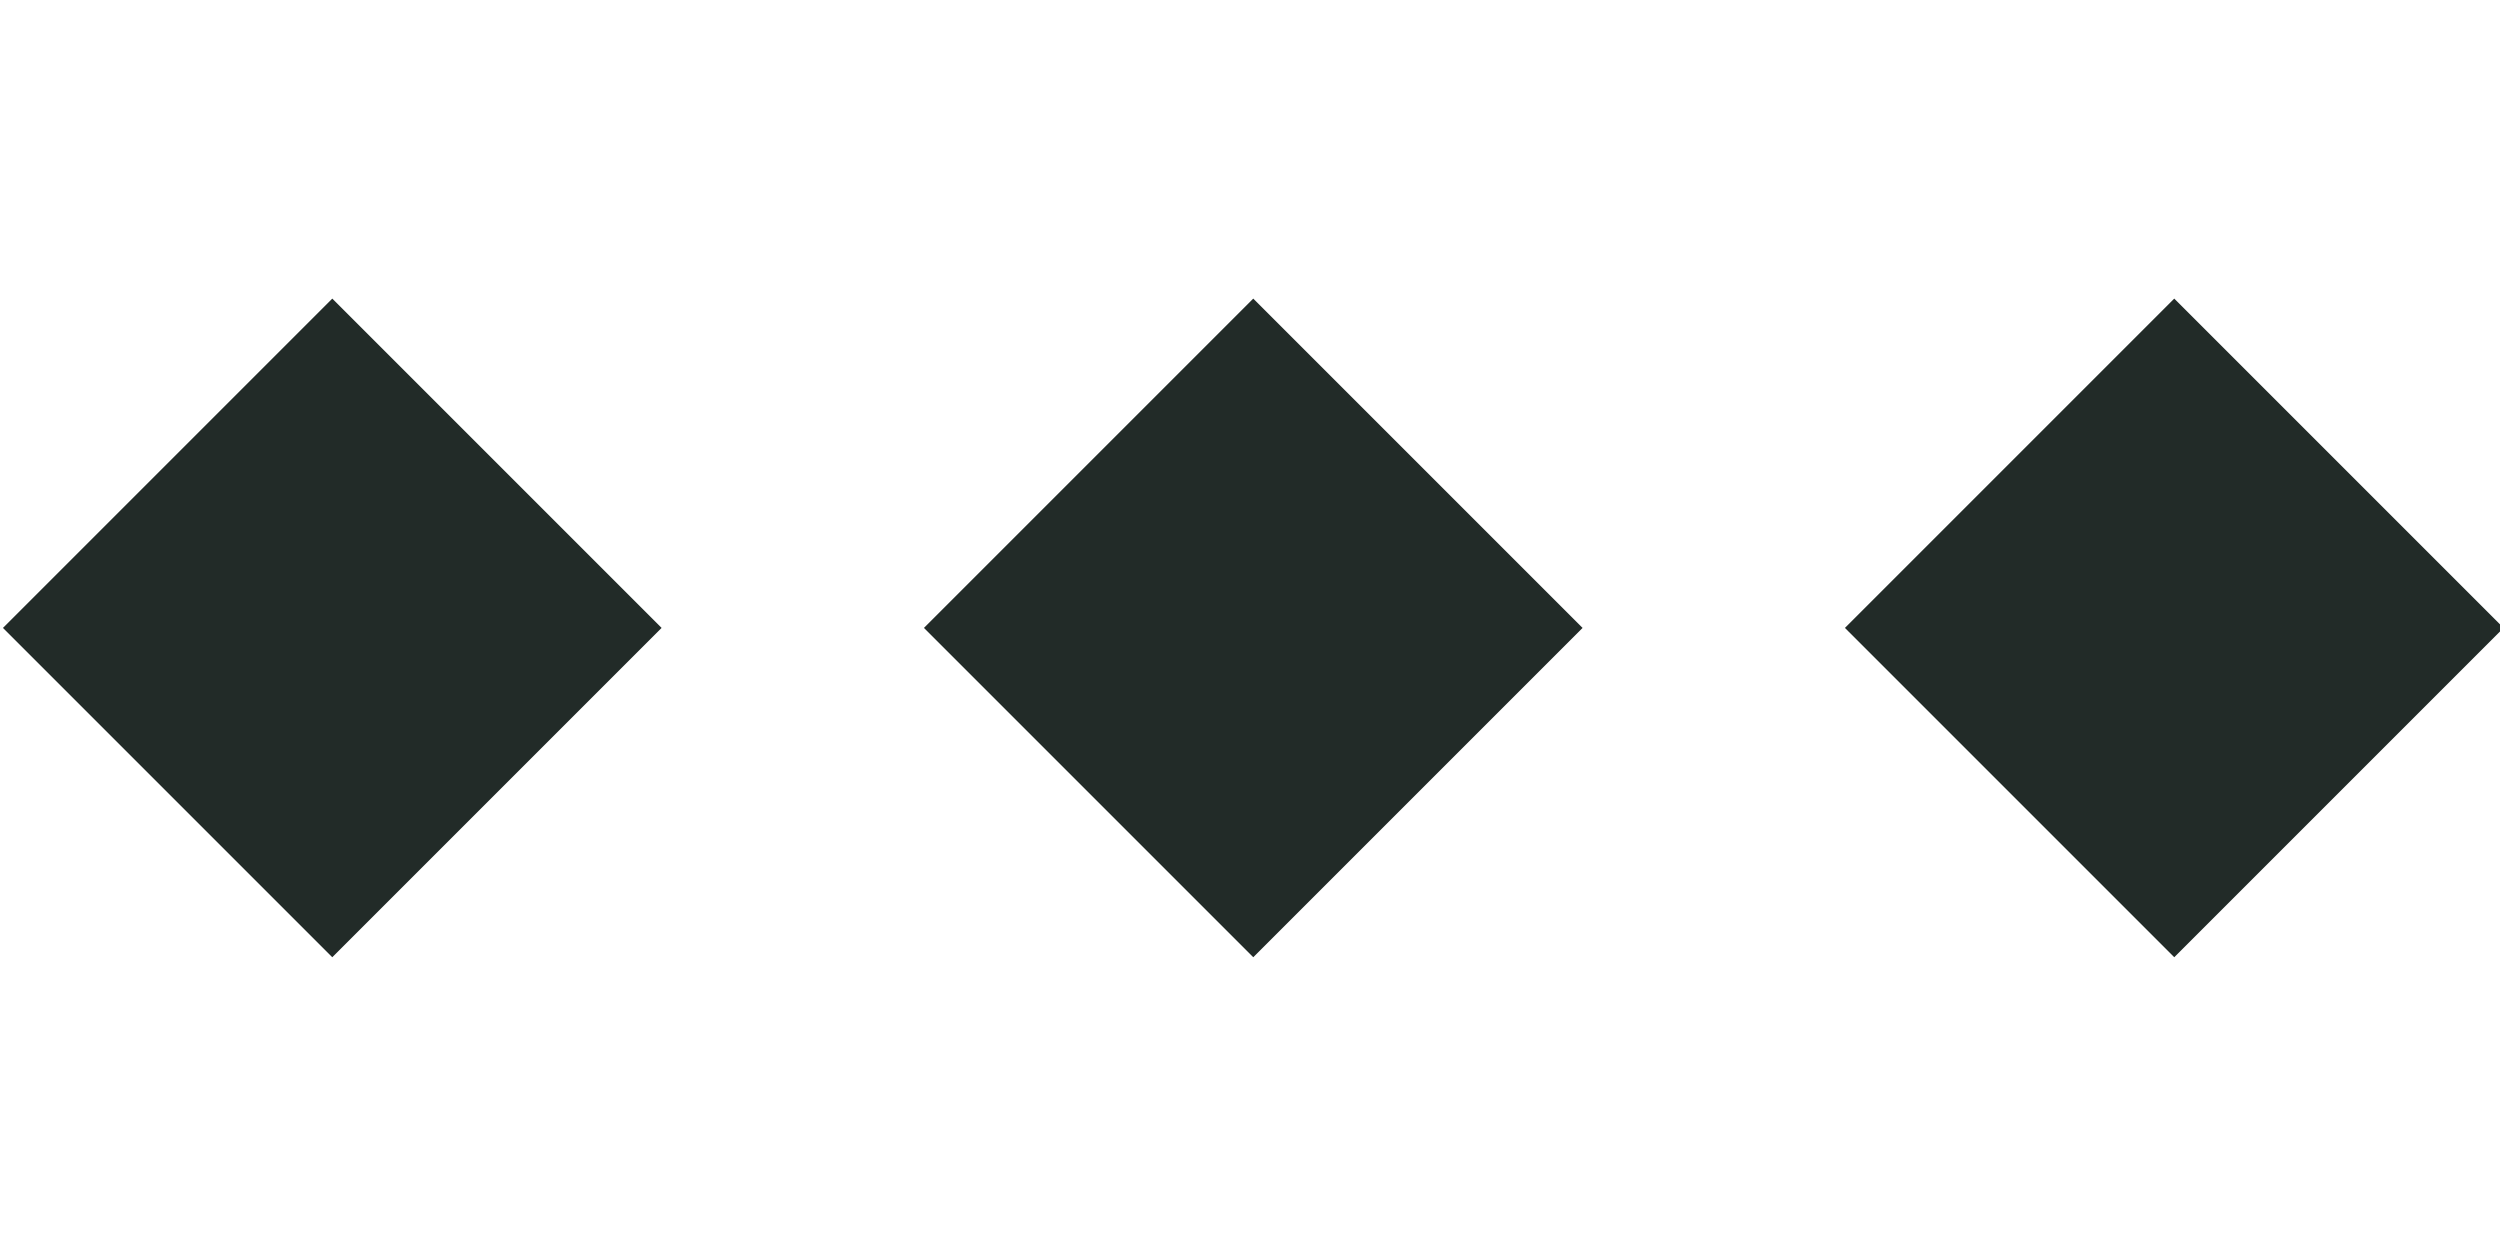
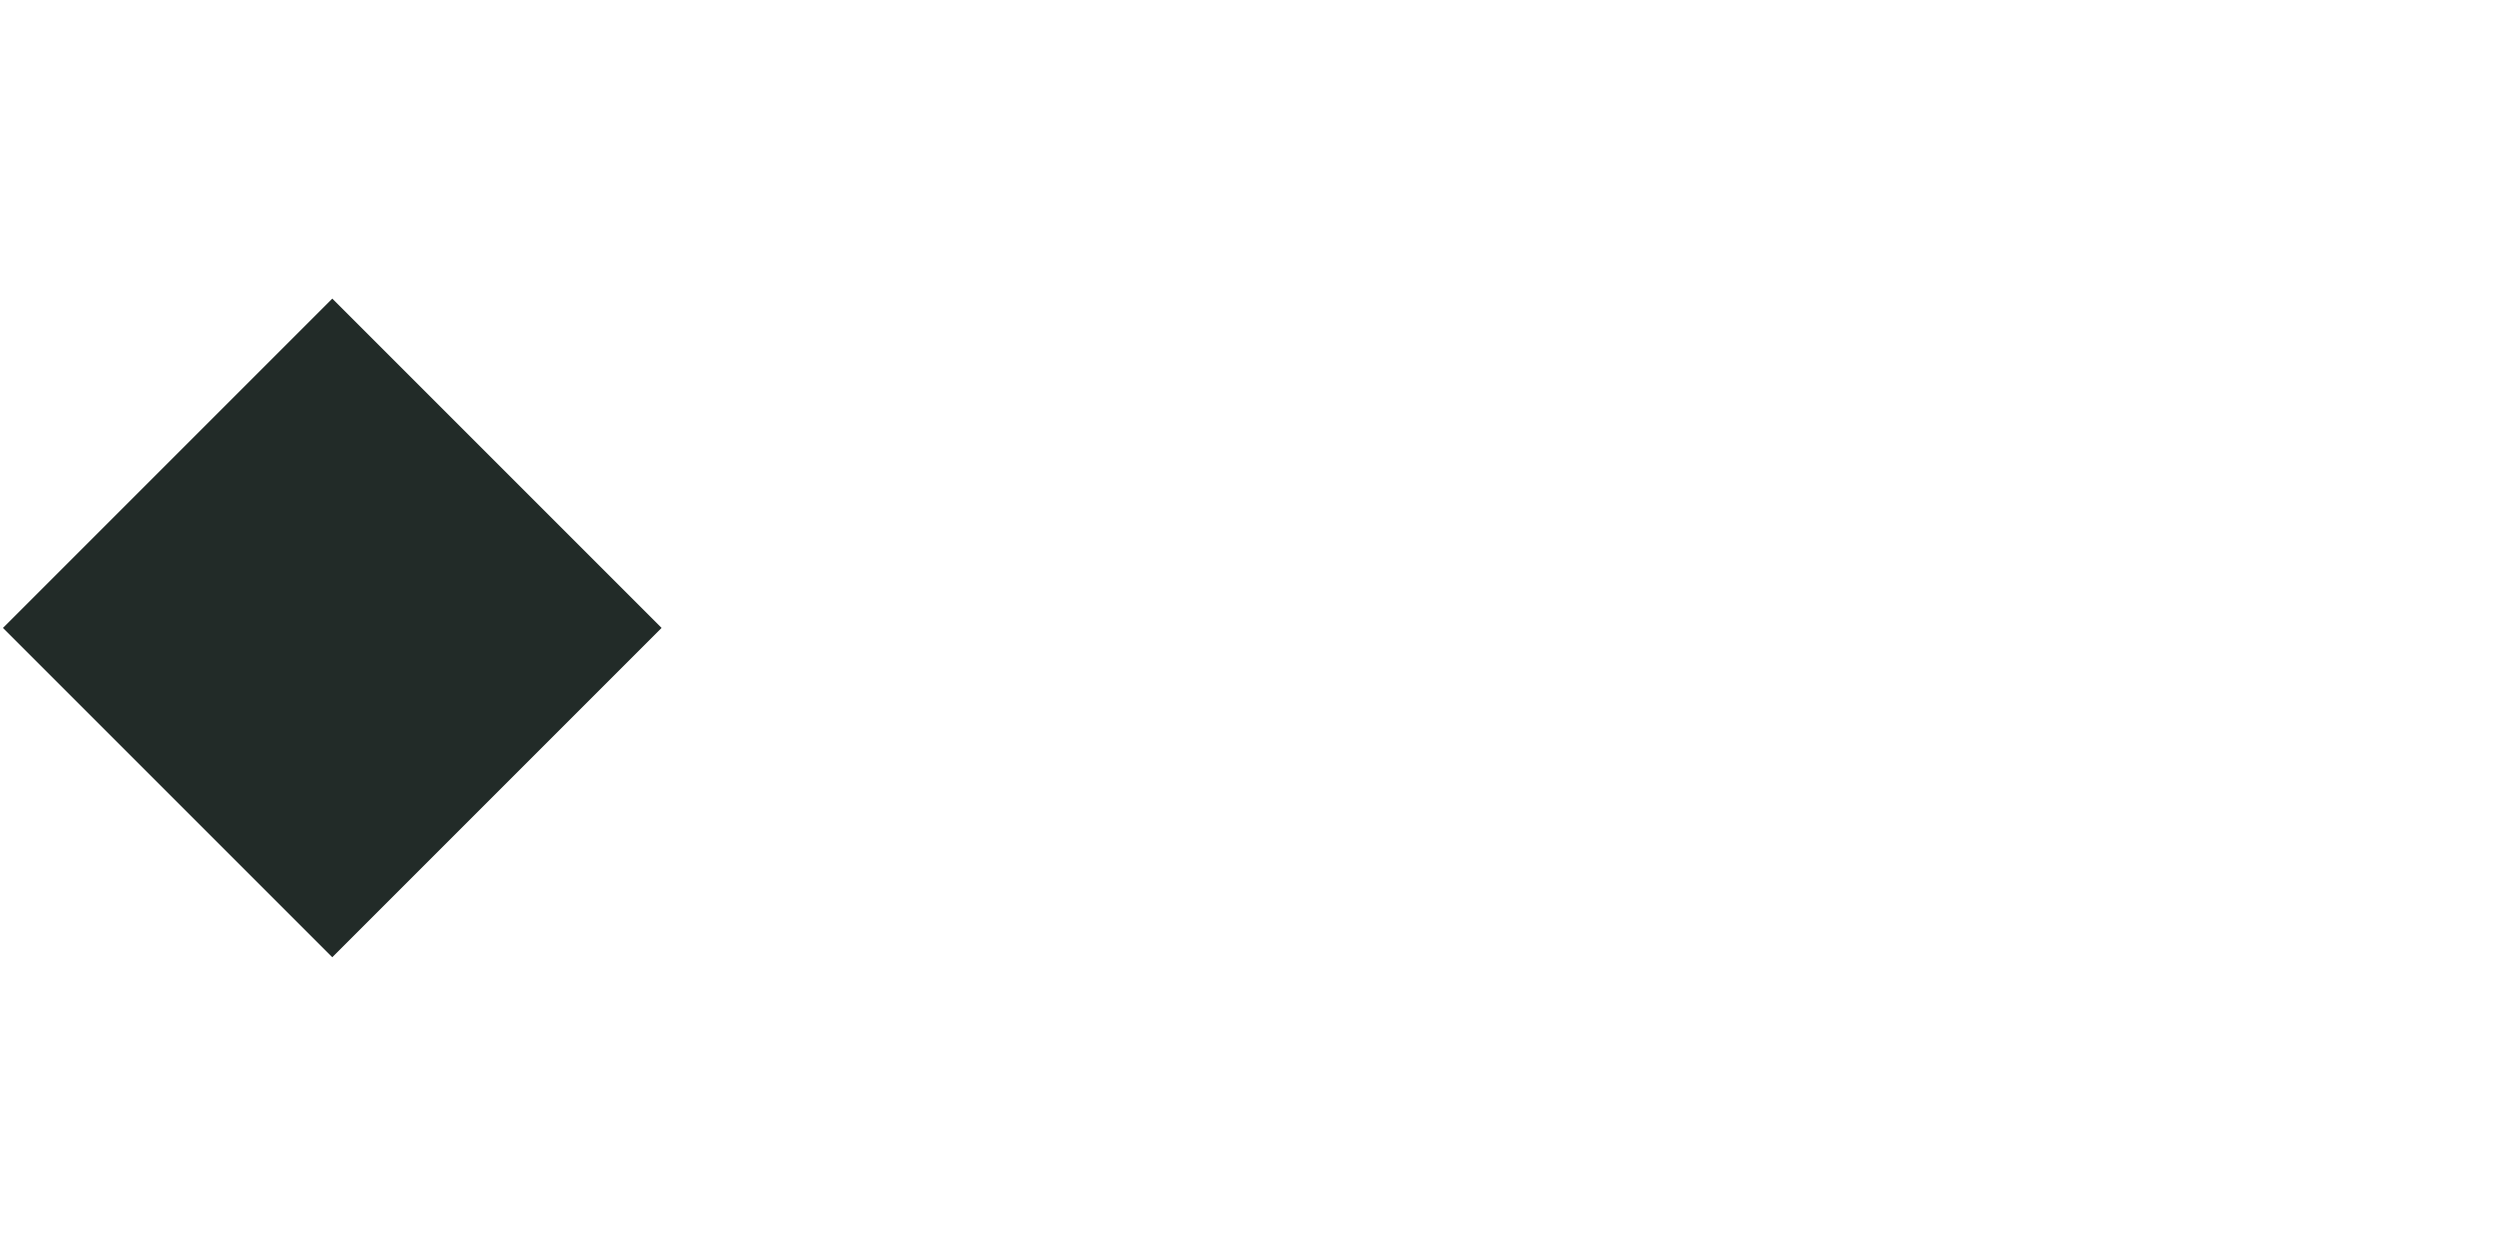
<svg xmlns="http://www.w3.org/2000/svg" width="100%" height="100%" viewBox="0 0 64 32" version="1.1" xml:space="preserve" style="fill-rule:evenodd;clip-rule:evenodd;stroke-linejoin:round;stroke-miterlimit:2;">
  <g transform="matrix(1.197,0,0,1.197,-260.365,-245.982)">
    <g transform="matrix(-0.707,0.707,0.707,0.707,268.995,223.908)">
-       <rect x="-4.981" y="-12.025" width="9.962" height="9.962" style="fill:rgb(34,43,40);" />
-     </g>
+       </g>
    <g transform="matrix(-0.707,0.707,0.707,0.707,249.298,223.908)">
-       <rect x="-4.981" y="-12.025" width="9.962" height="9.962" style="fill:rgb(34,43,40);" />
-     </g>
+       </g>
    <g transform="matrix(-0.707,0.707,0.707,0.707,229.601,223.908)">
      <rect x="-4.981" y="-12.025" width="9.962" height="9.962" style="fill:rgb(34,43,40);" />
    </g>
  </g>
</svg>